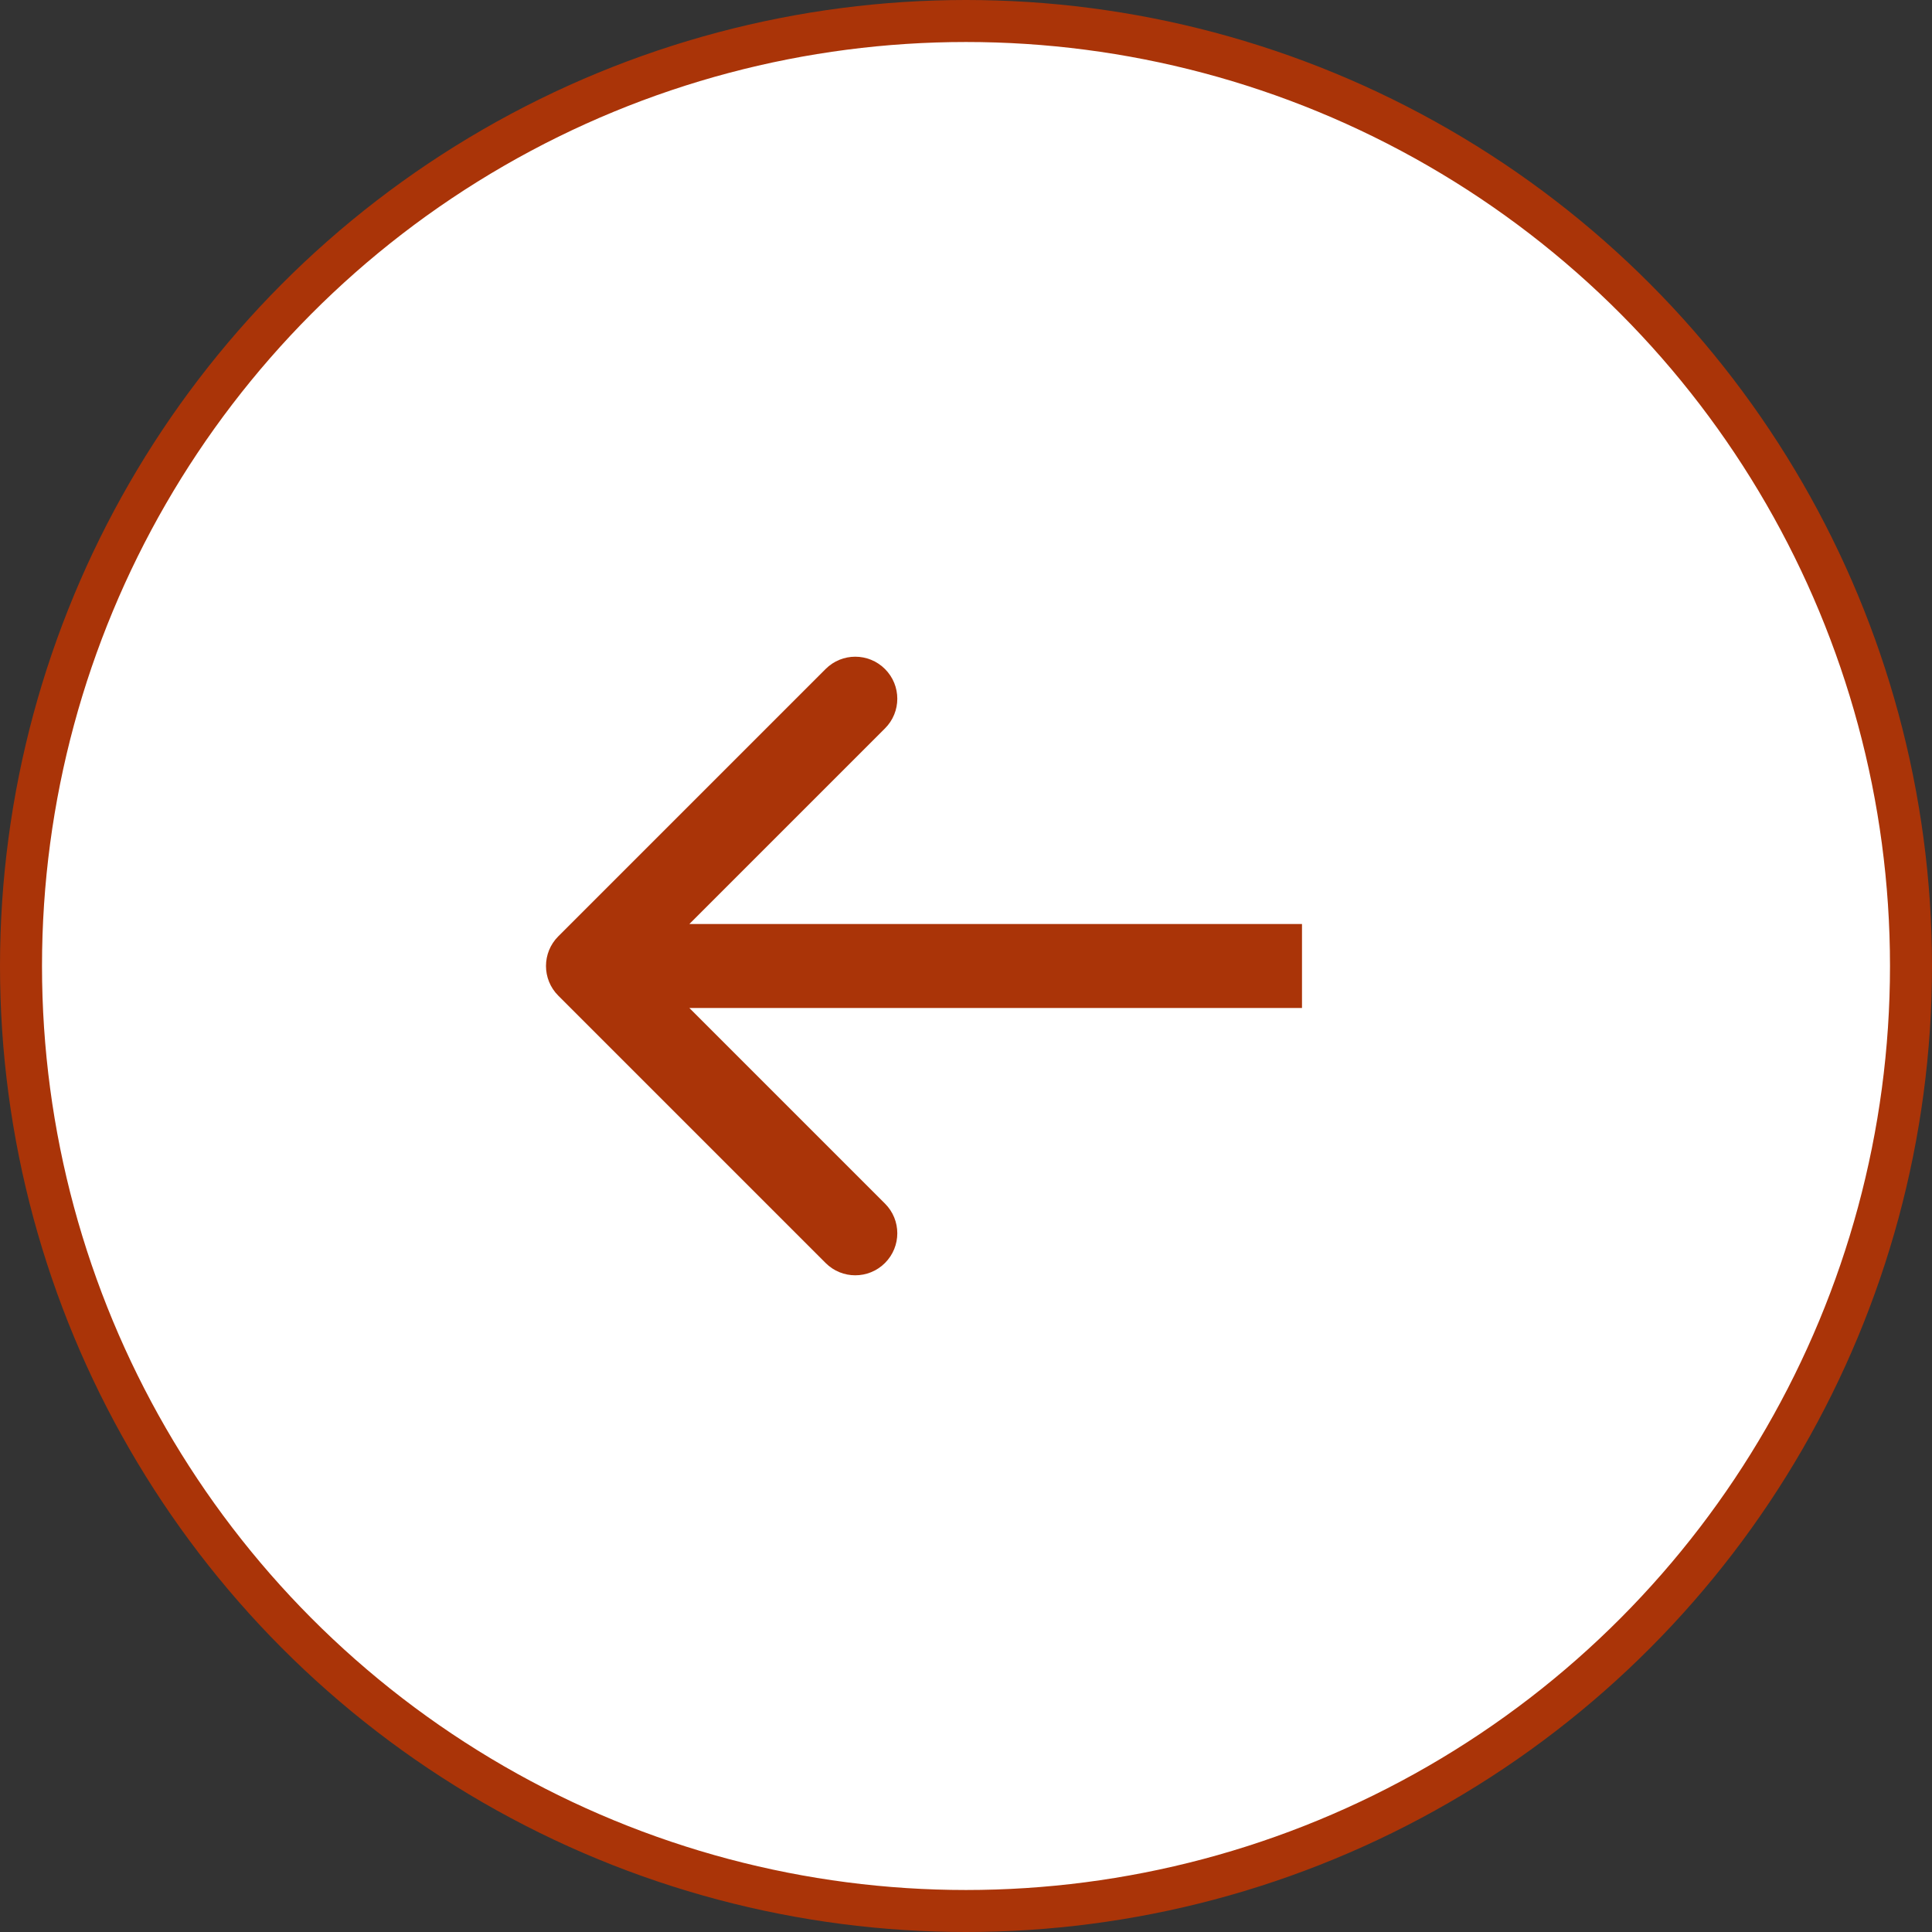
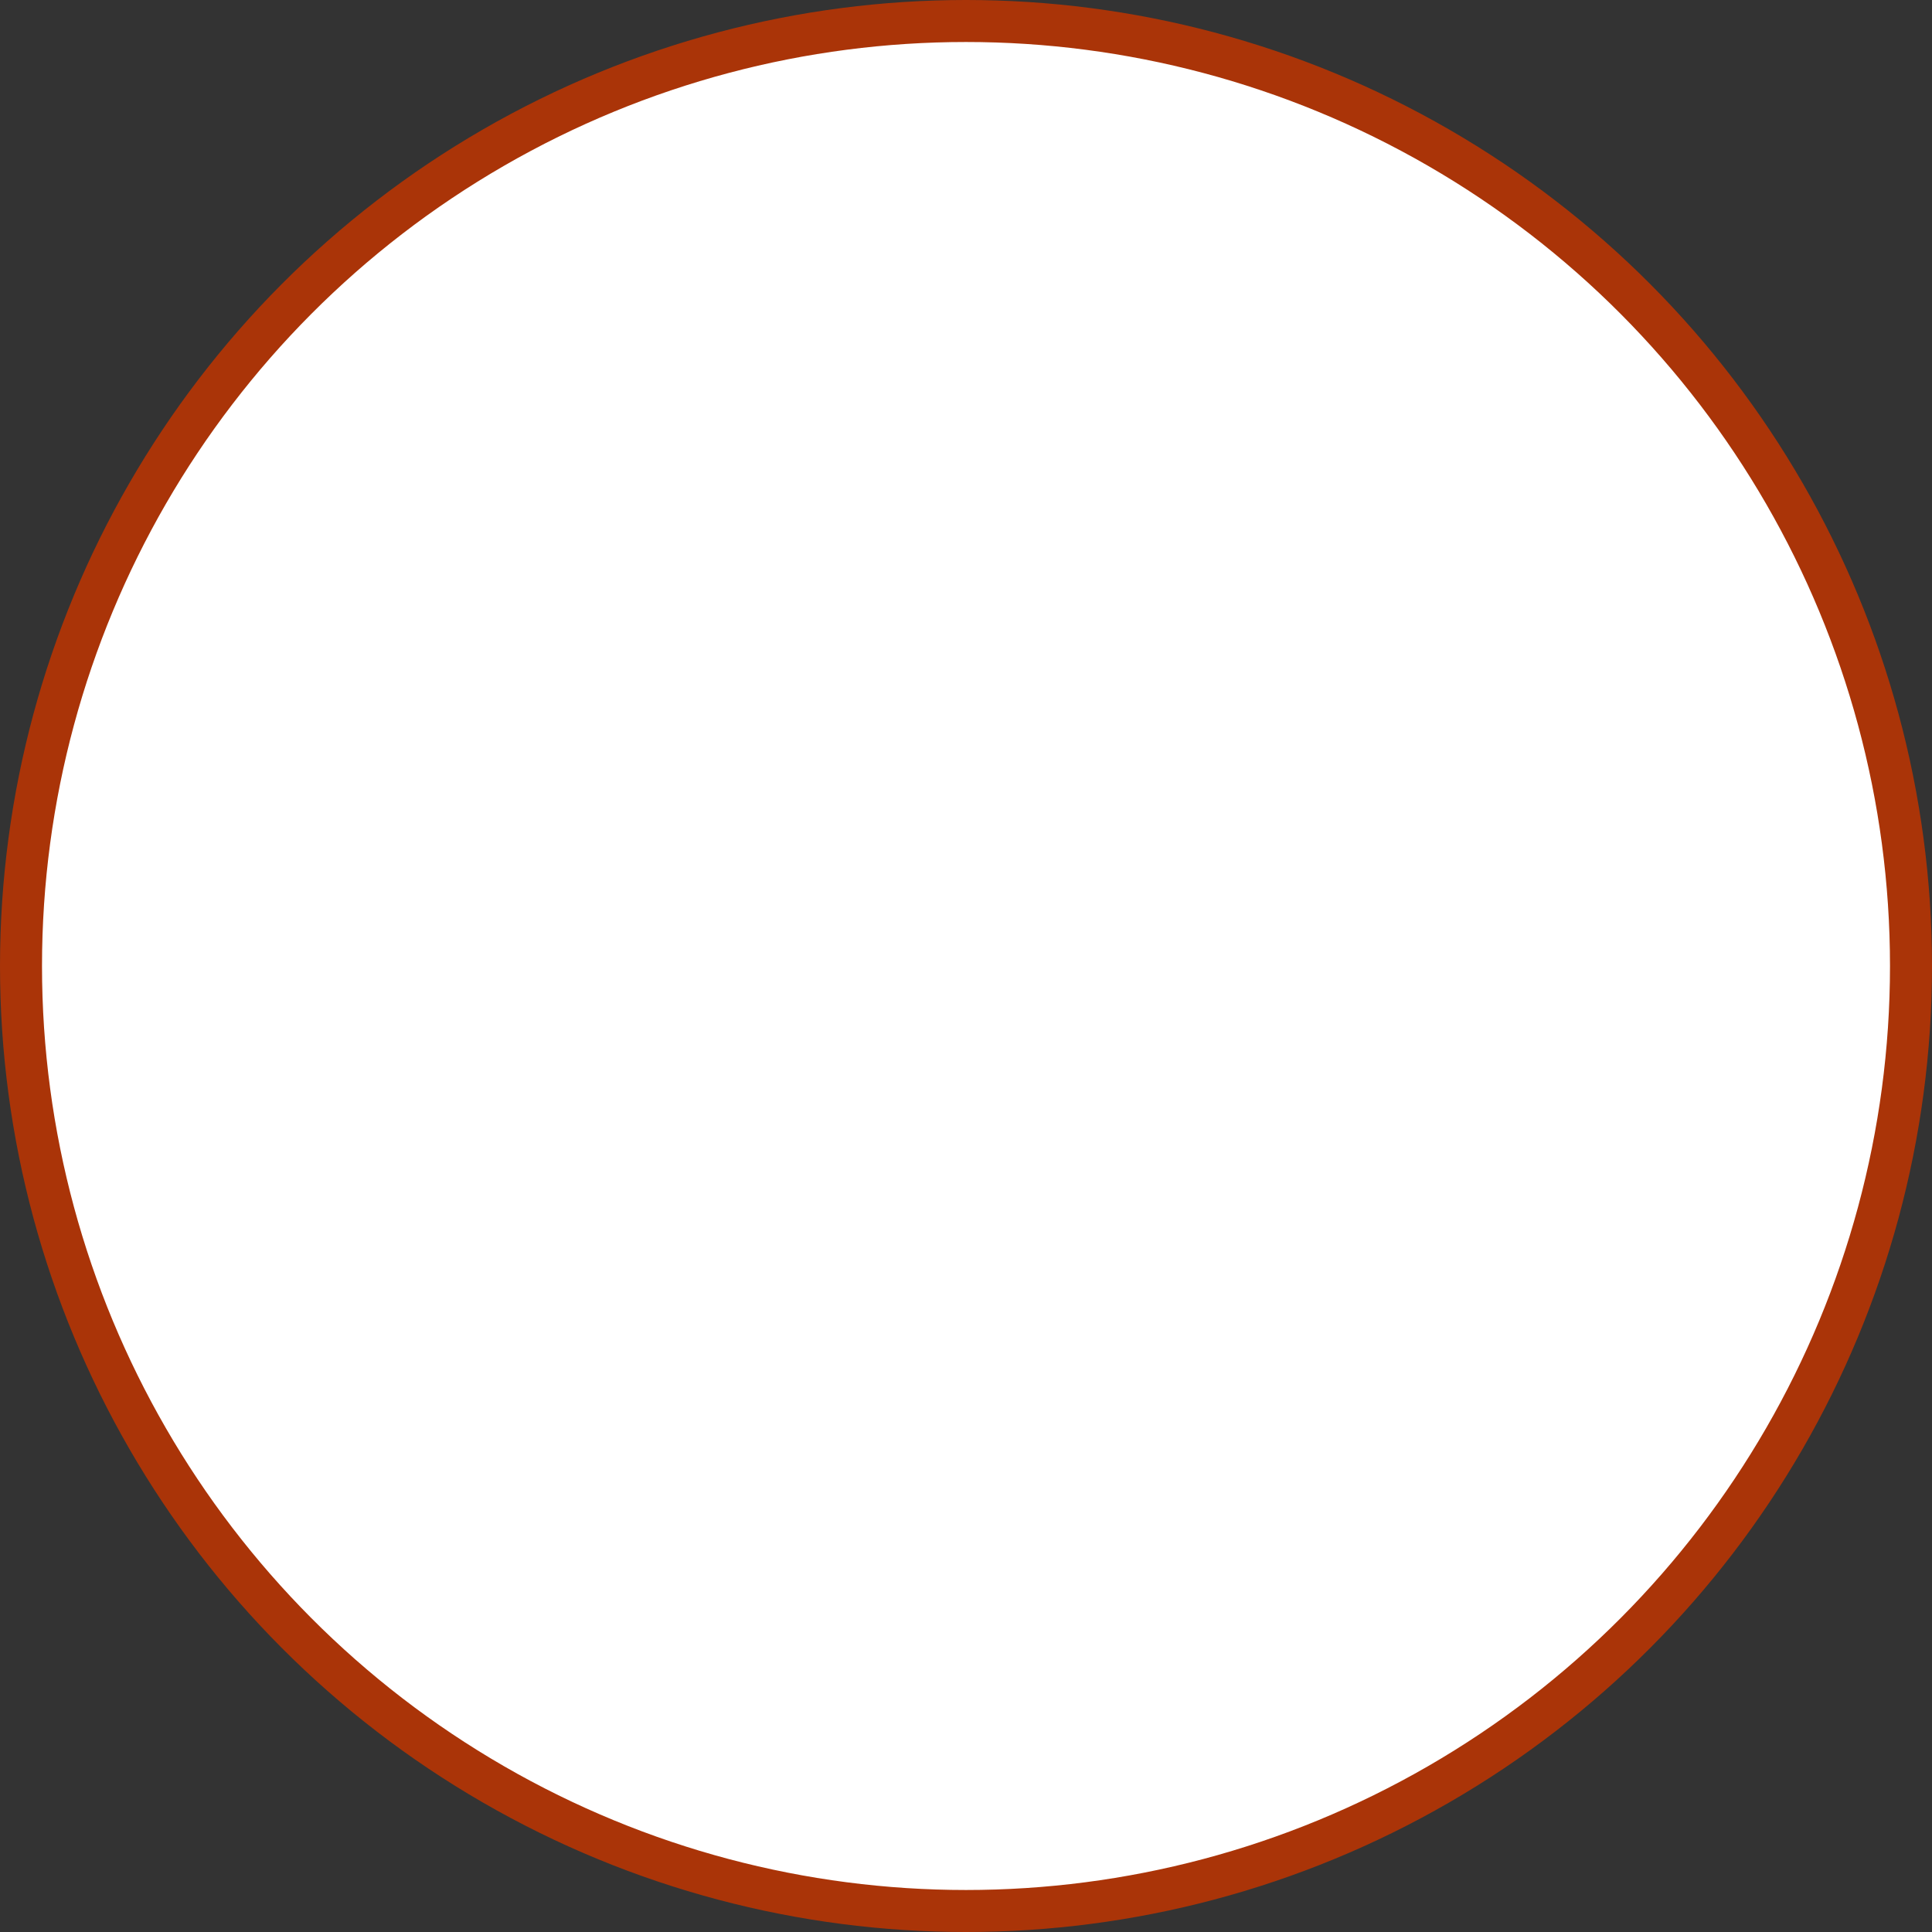
<svg xmlns="http://www.w3.org/2000/svg" width="46" height="46" viewBox="0 0 46 46" fill="none">
  <rect x="0" y="0" width="46" height="46" fill="#333333" stroke="none" />
  <circle cx="23" cy="23" r="22.5" transform="matrix(-1 0 0 1 46 0)" fill="white" stroke="#AA3408" />
-   <path d="M13.293 23.707C12.902 23.317 12.902 22.683 13.293 22.293L19.657 15.929C20.047 15.538 20.68 15.538 21.071 15.929C21.462 16.32 21.462 16.953 21.071 17.343L15.414 23L21.071 28.657C21.462 29.047 21.462 29.68 21.071 30.071C20.68 30.462 20.047 30.462 19.657 30.071L13.293 23.707ZM31 23V24H14V23V22H31V23Z" fill="#AA3408" />
</svg>